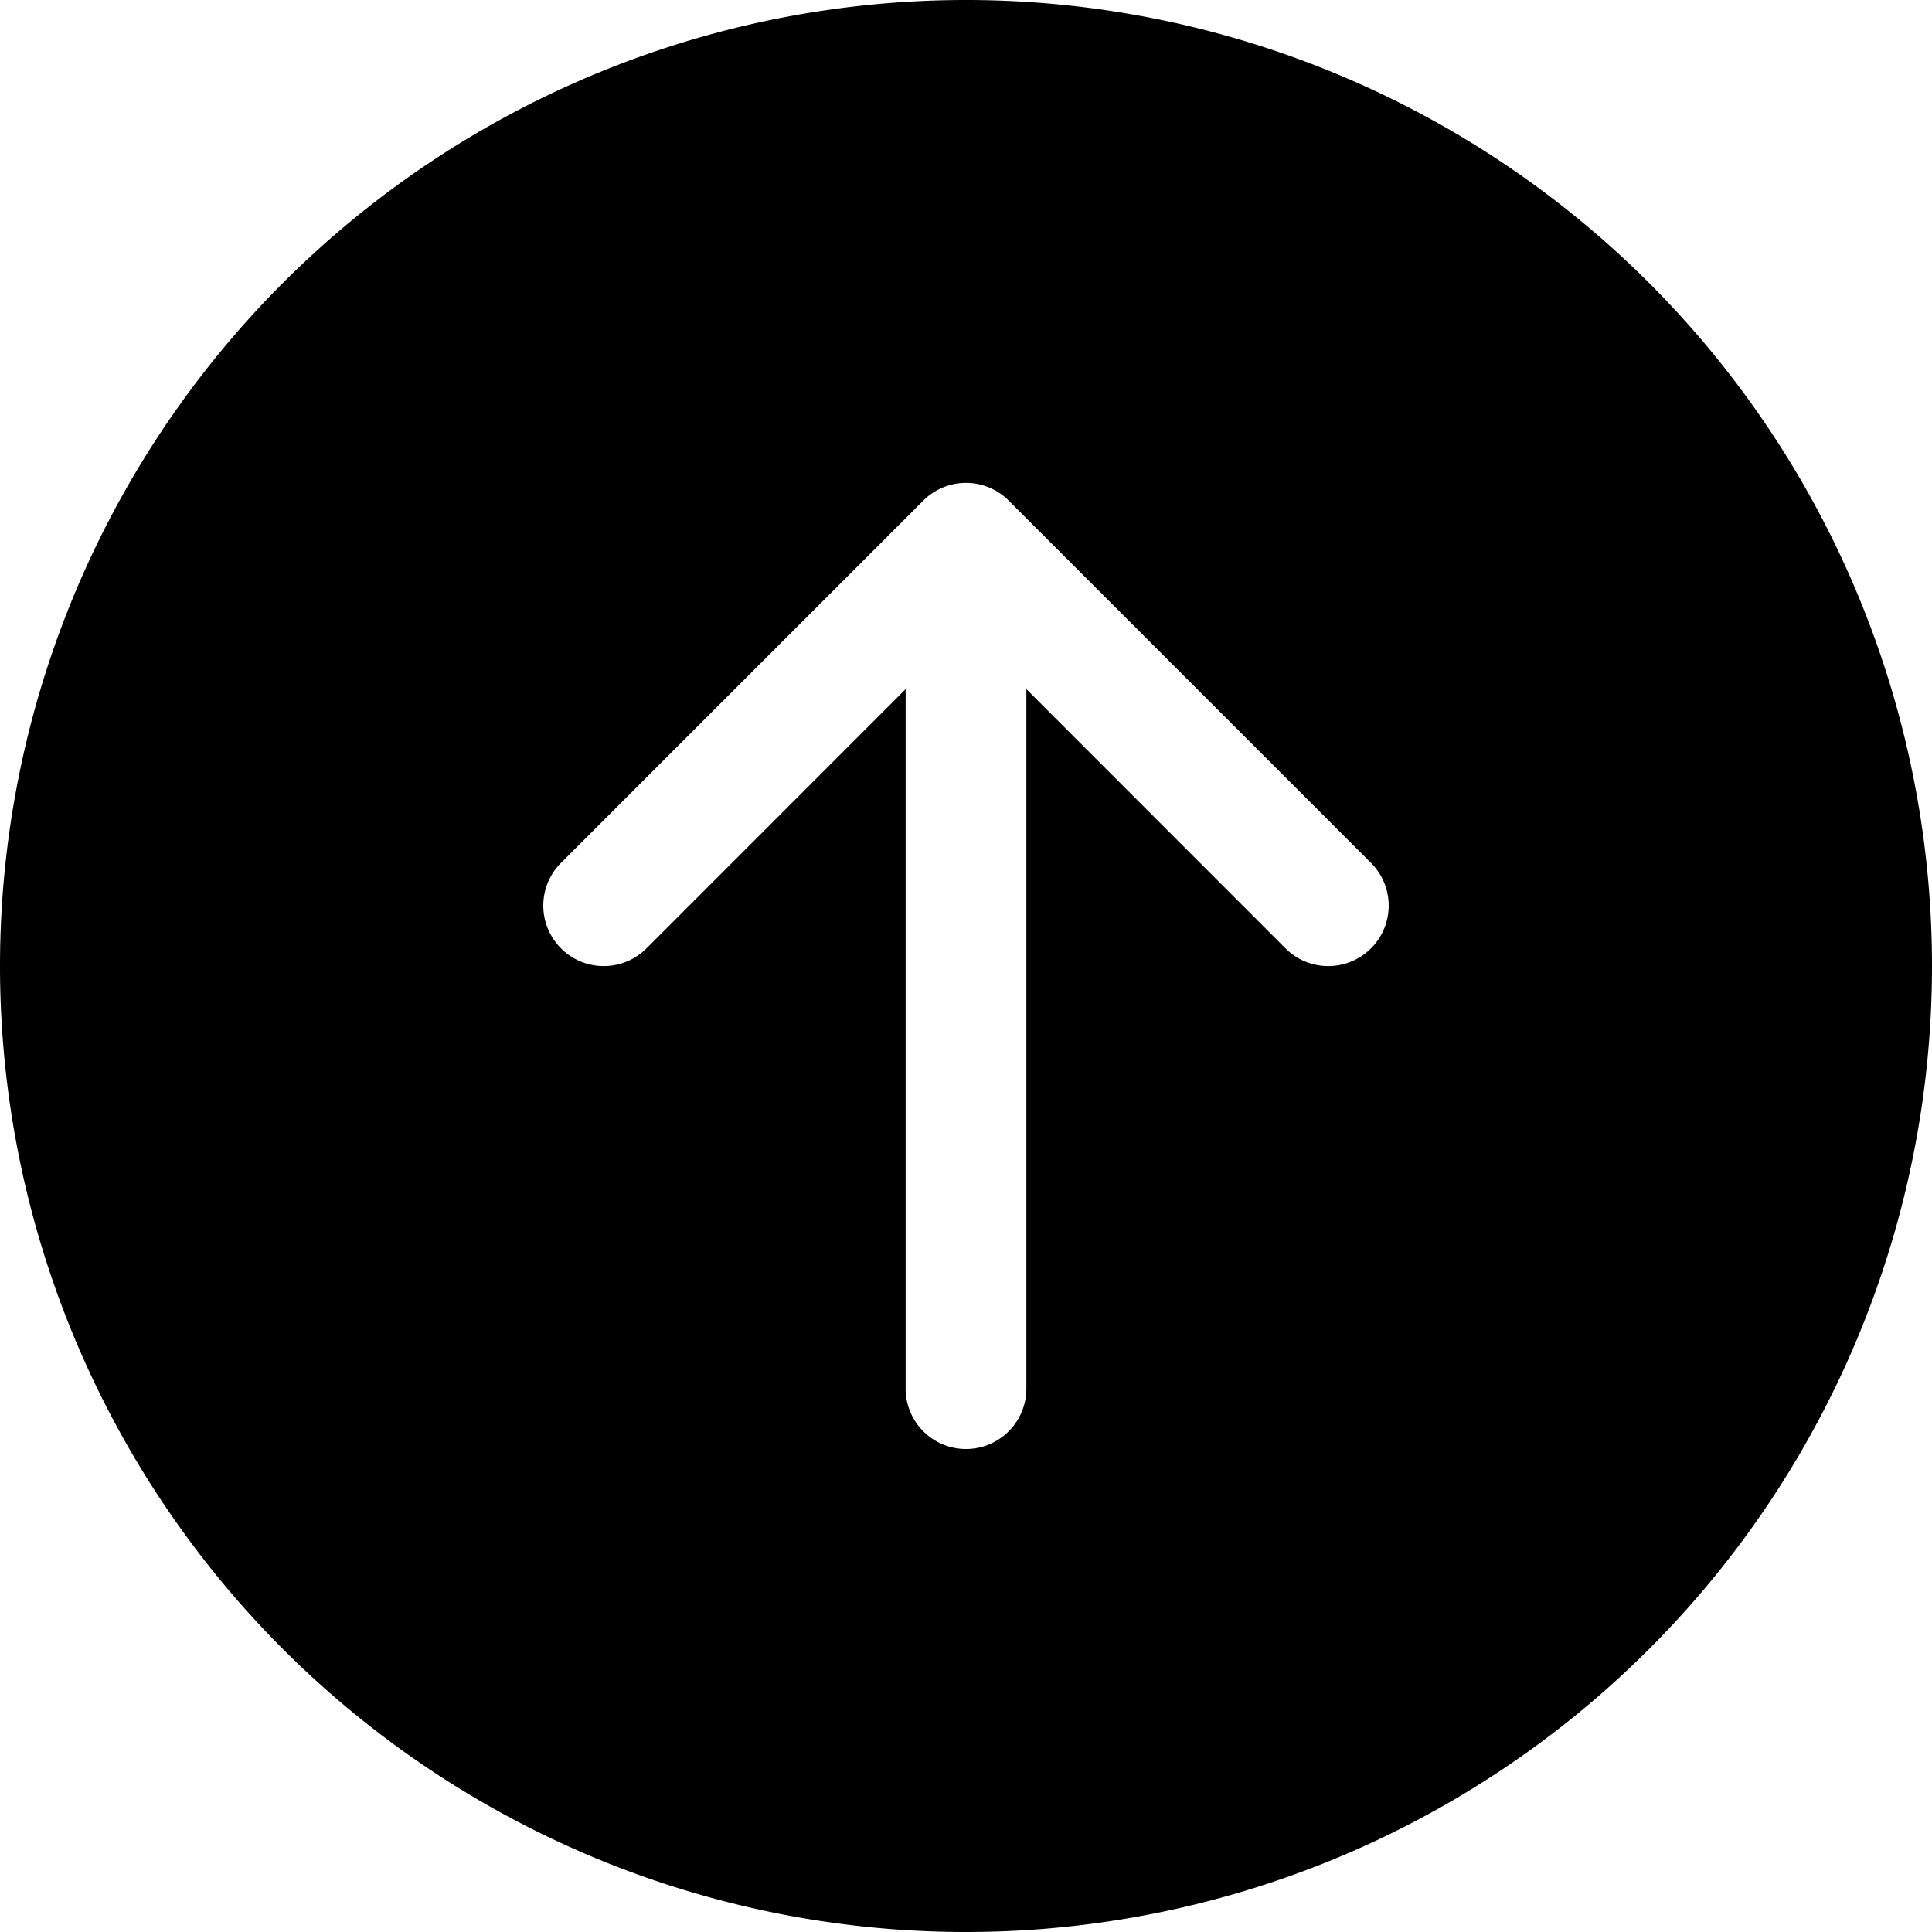
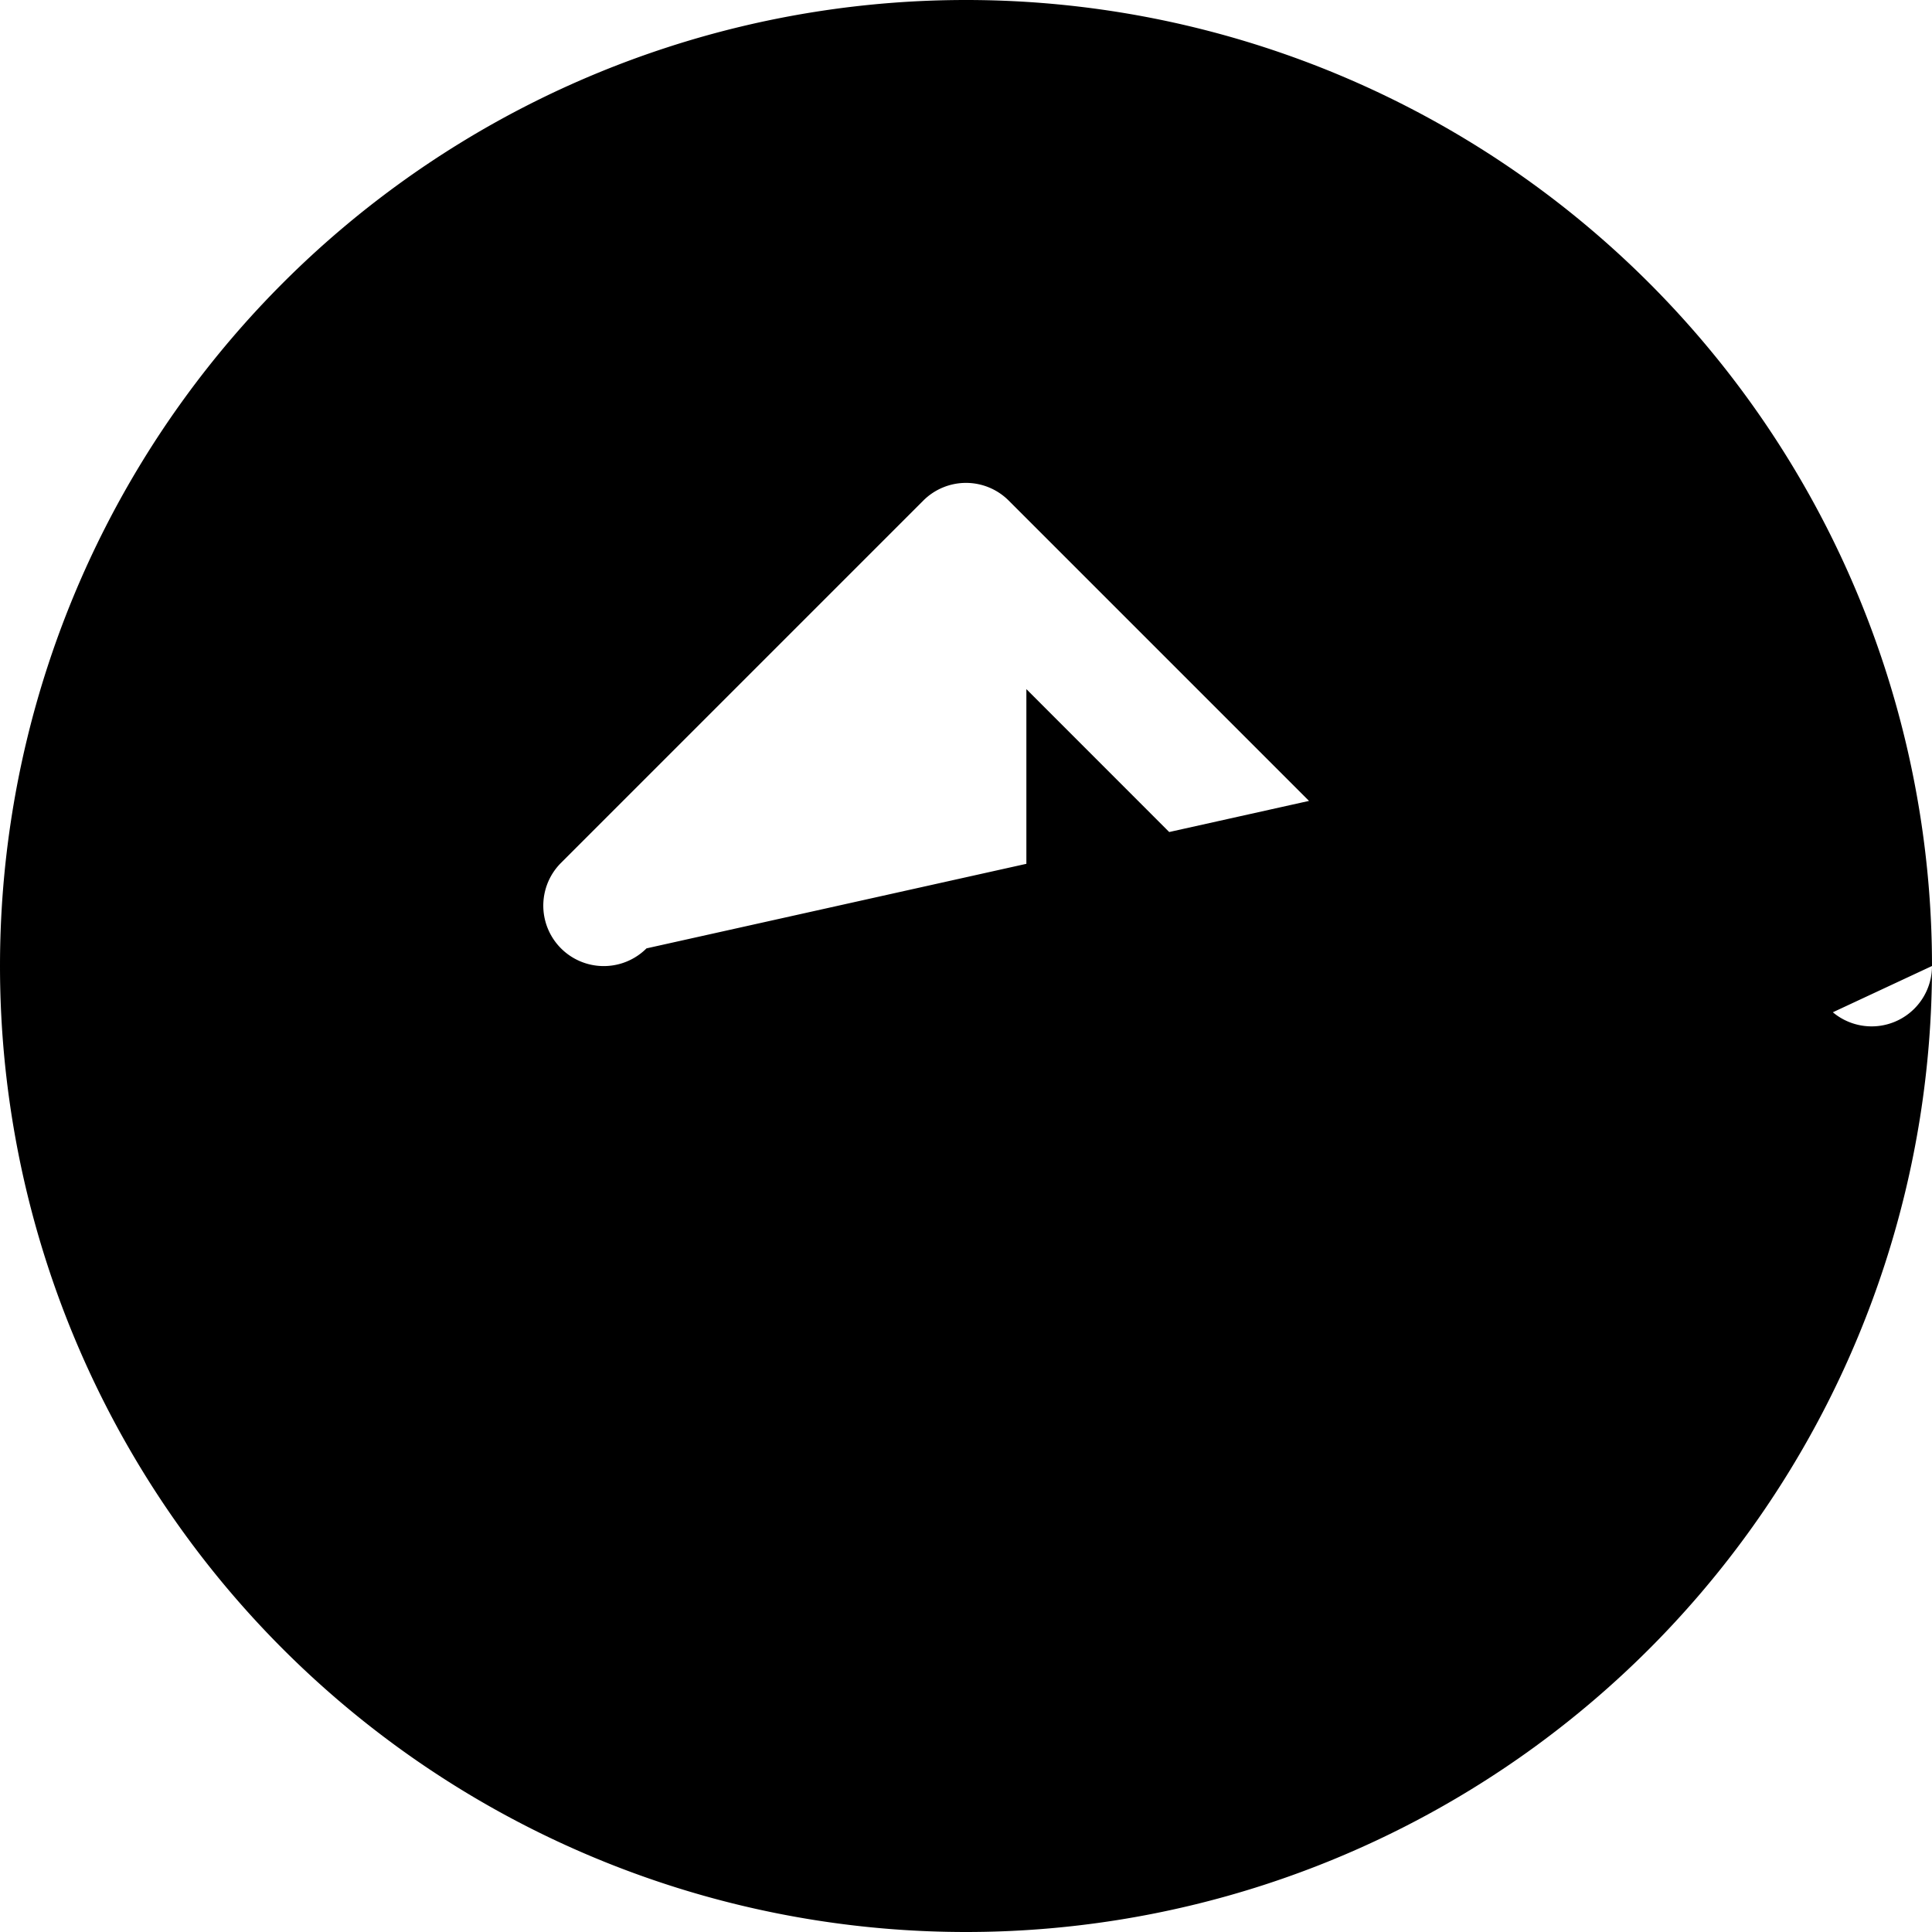
<svg xmlns="http://www.w3.org/2000/svg" fill="currentColor" viewBox="0 0 16 16">
-   <path d="M16 8A8 8 0 100 8a8 8 0 0016 0zm-7.5 3.5a.5.5 0 01-1 0V5.707L5.354 7.854a.5.5 0 11-.708-.708l3-3a.5.5 0 01.708 0l3 3a.5.5 0 01-.708.708L8.5 5.707V11.5z" />
+   <path d="M16 8A8 8 0 100 8a8 8 0 0016 0za.5.5 0 01-1 0V5.707L5.354 7.854a.5.5 0 11-.708-.708l3-3a.5.5 0 01.708 0l3 3a.5.5 0 01-.708.708L8.5 5.707V11.5z" />
</svg>